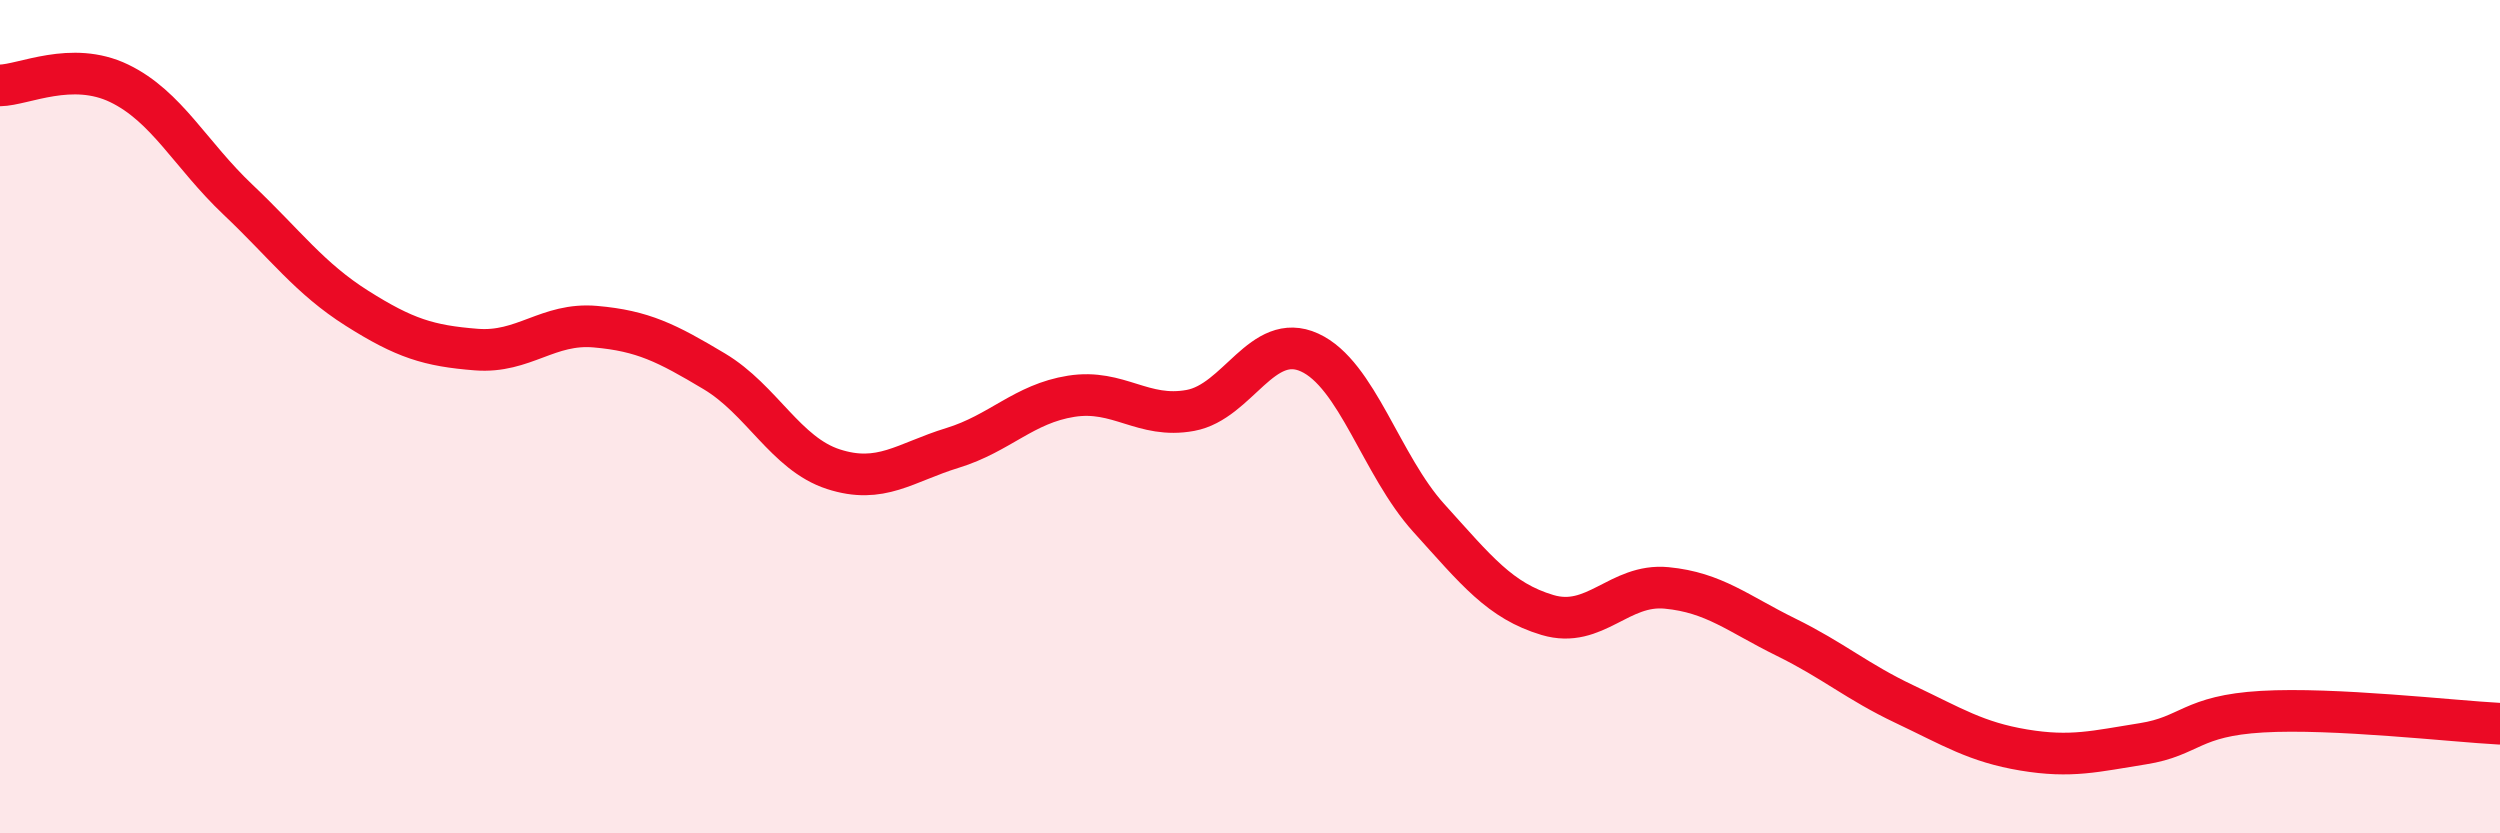
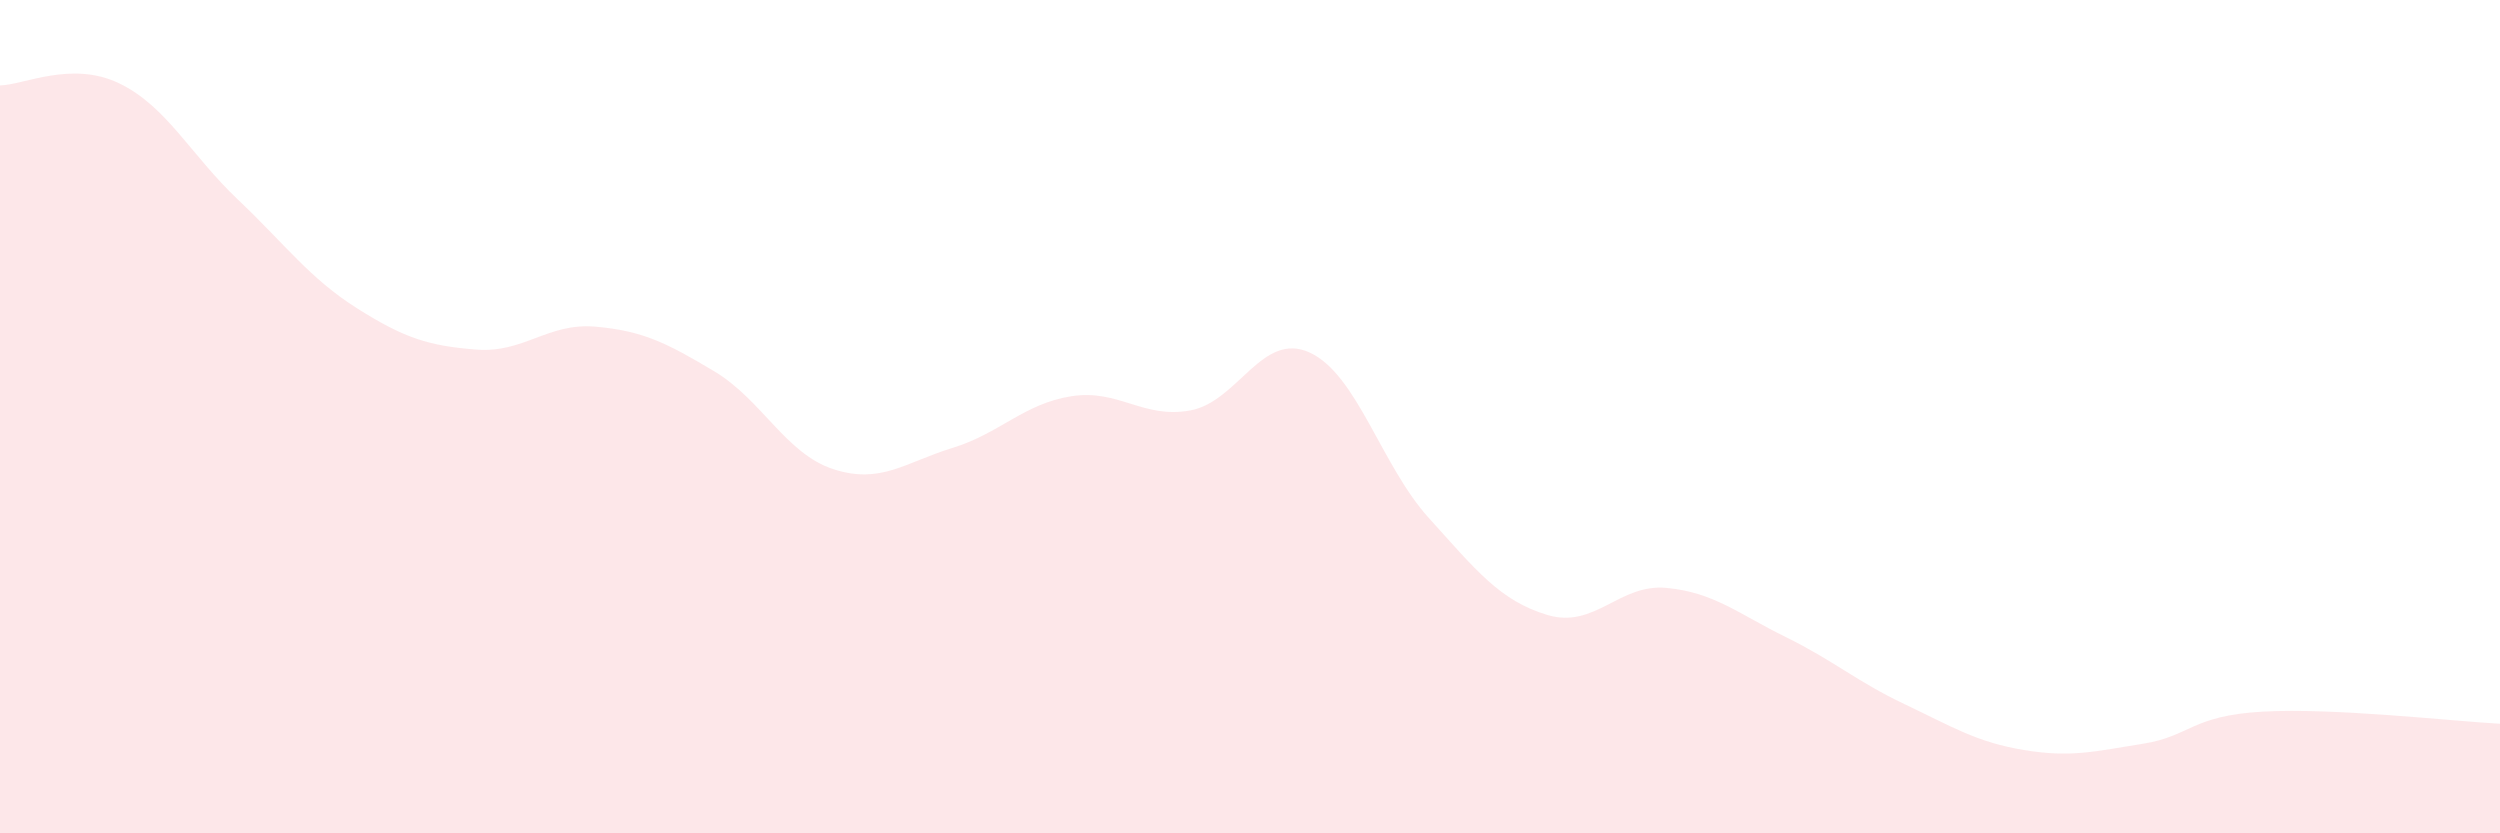
<svg xmlns="http://www.w3.org/2000/svg" width="60" height="20" viewBox="0 0 60 20">
  <path d="M 0,2.05 C 0.57,2.04 1.72,1.45 2.86,2 C 4,2.55 4.57,3.71 5.71,4.79 C 6.85,5.87 7.43,6.68 8.57,7.4 C 9.71,8.12 10.29,8.3 11.43,8.39 C 12.57,8.48 13.15,7.74 14.29,7.84 C 15.43,7.94 16,8.23 17.14,8.91 C 18.28,9.59 18.86,10.89 20,11.26 C 21.14,11.63 21.72,11.1 22.86,10.75 C 24,10.4 24.57,9.69 25.71,9.51 C 26.85,9.33 27.43,10.06 28.57,9.85 C 29.71,9.64 30.29,7.94 31.43,8.46 C 32.57,8.98 33.15,11.17 34.29,12.43 C 35.43,13.69 36,14.42 37.14,14.76 C 38.28,15.1 38.86,14 40,14.11 C 41.14,14.22 41.72,14.73 42.86,15.29 C 44,15.85 44.57,16.36 45.71,16.9 C 46.85,17.44 47.43,17.81 48.57,18 C 49.71,18.19 50.29,18.03 51.43,17.85 C 52.57,17.67 52.58,17.18 54.29,17.08 C 56,16.98 58.86,17.31 60,17.37L60 20L0 20Z" fill="#EB0A25" opacity="0.1" stroke-linecap="round" stroke-linejoin="round" />
-   <path d="M 0,2.05 C 0.57,2.04 1.72,1.45 2.86,2 C 4,2.55 4.57,3.71 5.71,4.79 C 6.85,5.87 7.43,6.68 8.57,7.4 C 9.71,8.12 10.29,8.3 11.43,8.39 C 12.57,8.48 13.15,7.74 14.29,7.84 C 15.43,7.94 16,8.23 17.14,8.91 C 18.28,9.59 18.86,10.89 20,11.26 C 21.14,11.63 21.72,11.1 22.86,10.75 C 24,10.4 24.57,9.69 25.71,9.51 C 26.85,9.33 27.43,10.06 28.57,9.85 C 29.71,9.64 30.29,7.94 31.43,8.46 C 32.57,8.98 33.15,11.17 34.29,12.43 C 35.43,13.69 36,14.42 37.14,14.76 C 38.28,15.1 38.86,14 40,14.11 C 41.14,14.22 41.72,14.73 42.86,15.29 C 44,15.85 44.57,16.36 45.71,16.9 C 46.85,17.44 47.43,17.81 48.57,18 C 49.71,18.19 50.29,18.03 51.43,17.85 C 52.57,17.67 52.58,17.18 54.29,17.08 C 56,16.98 58.86,17.31 60,17.37" stroke="#EB0A25" stroke-width="1" fill="none" stroke-linecap="round" stroke-linejoin="round" />
</svg>